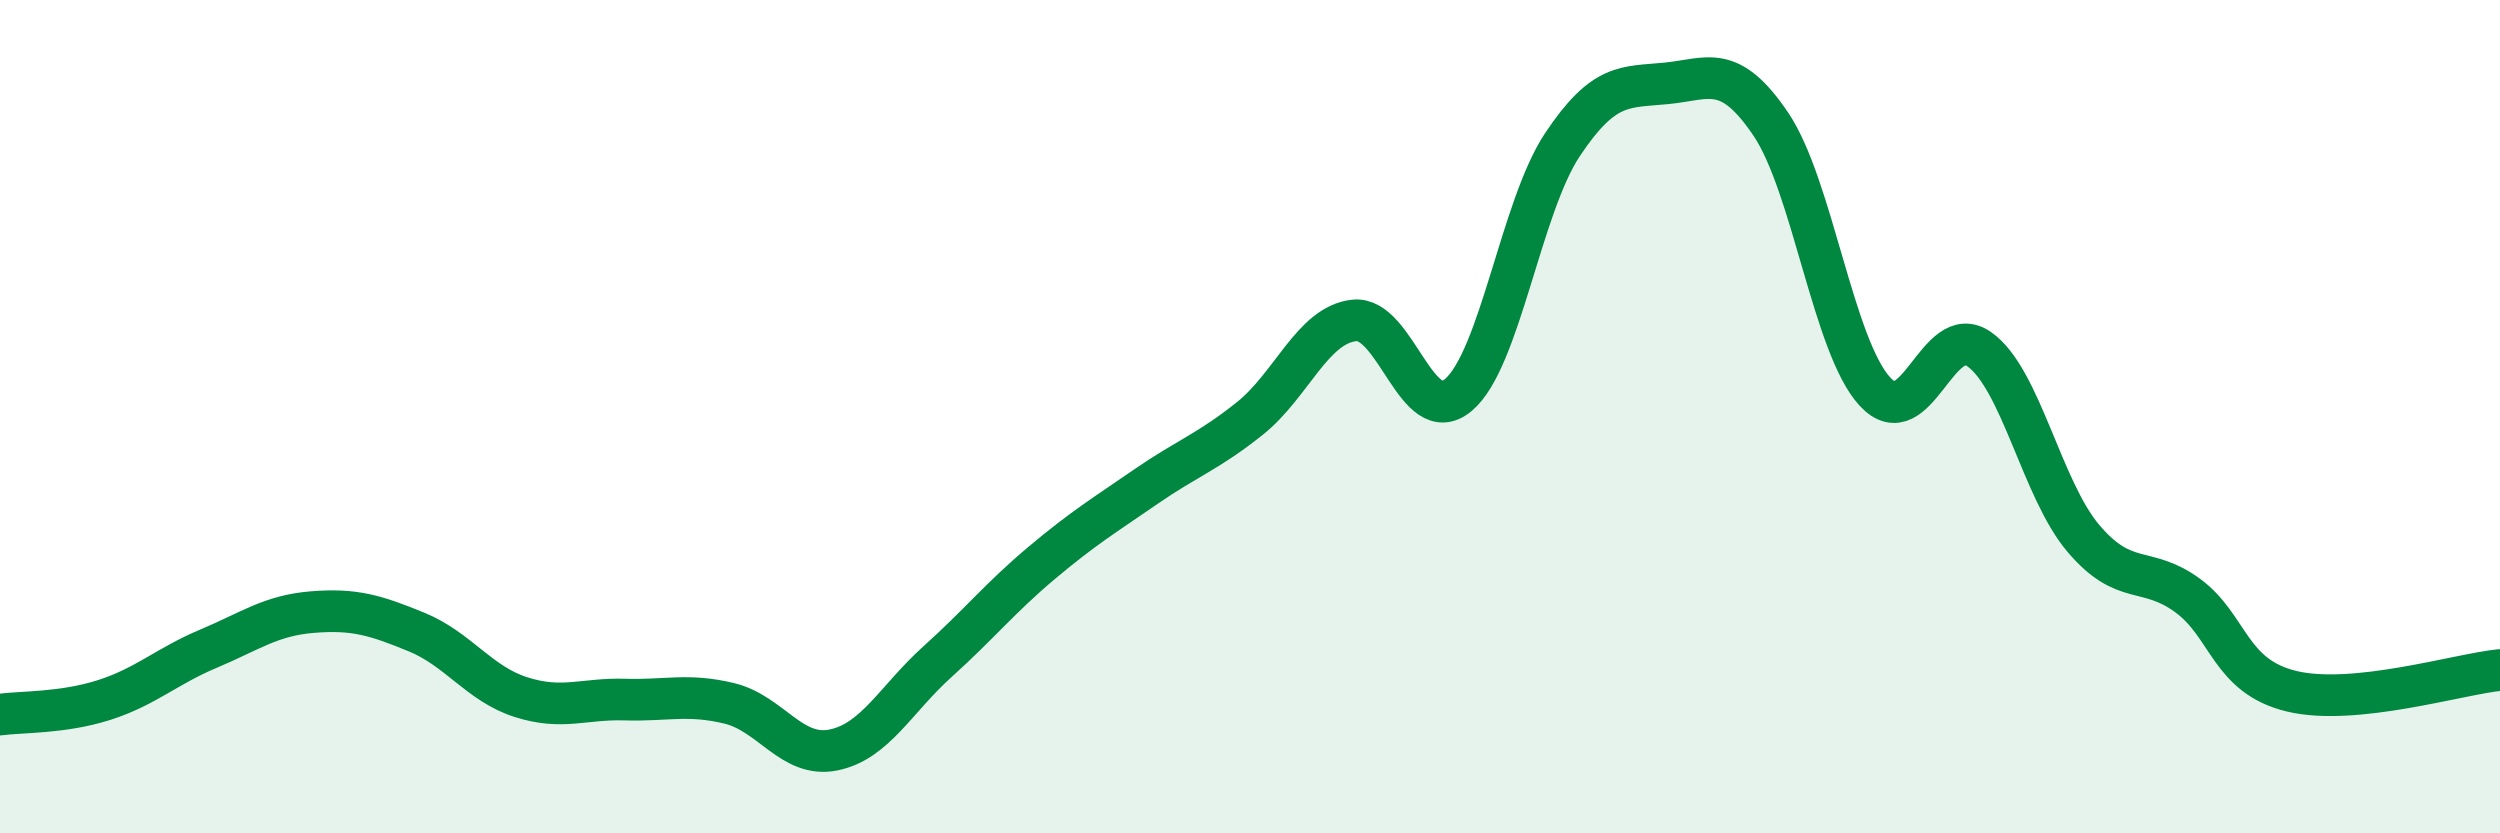
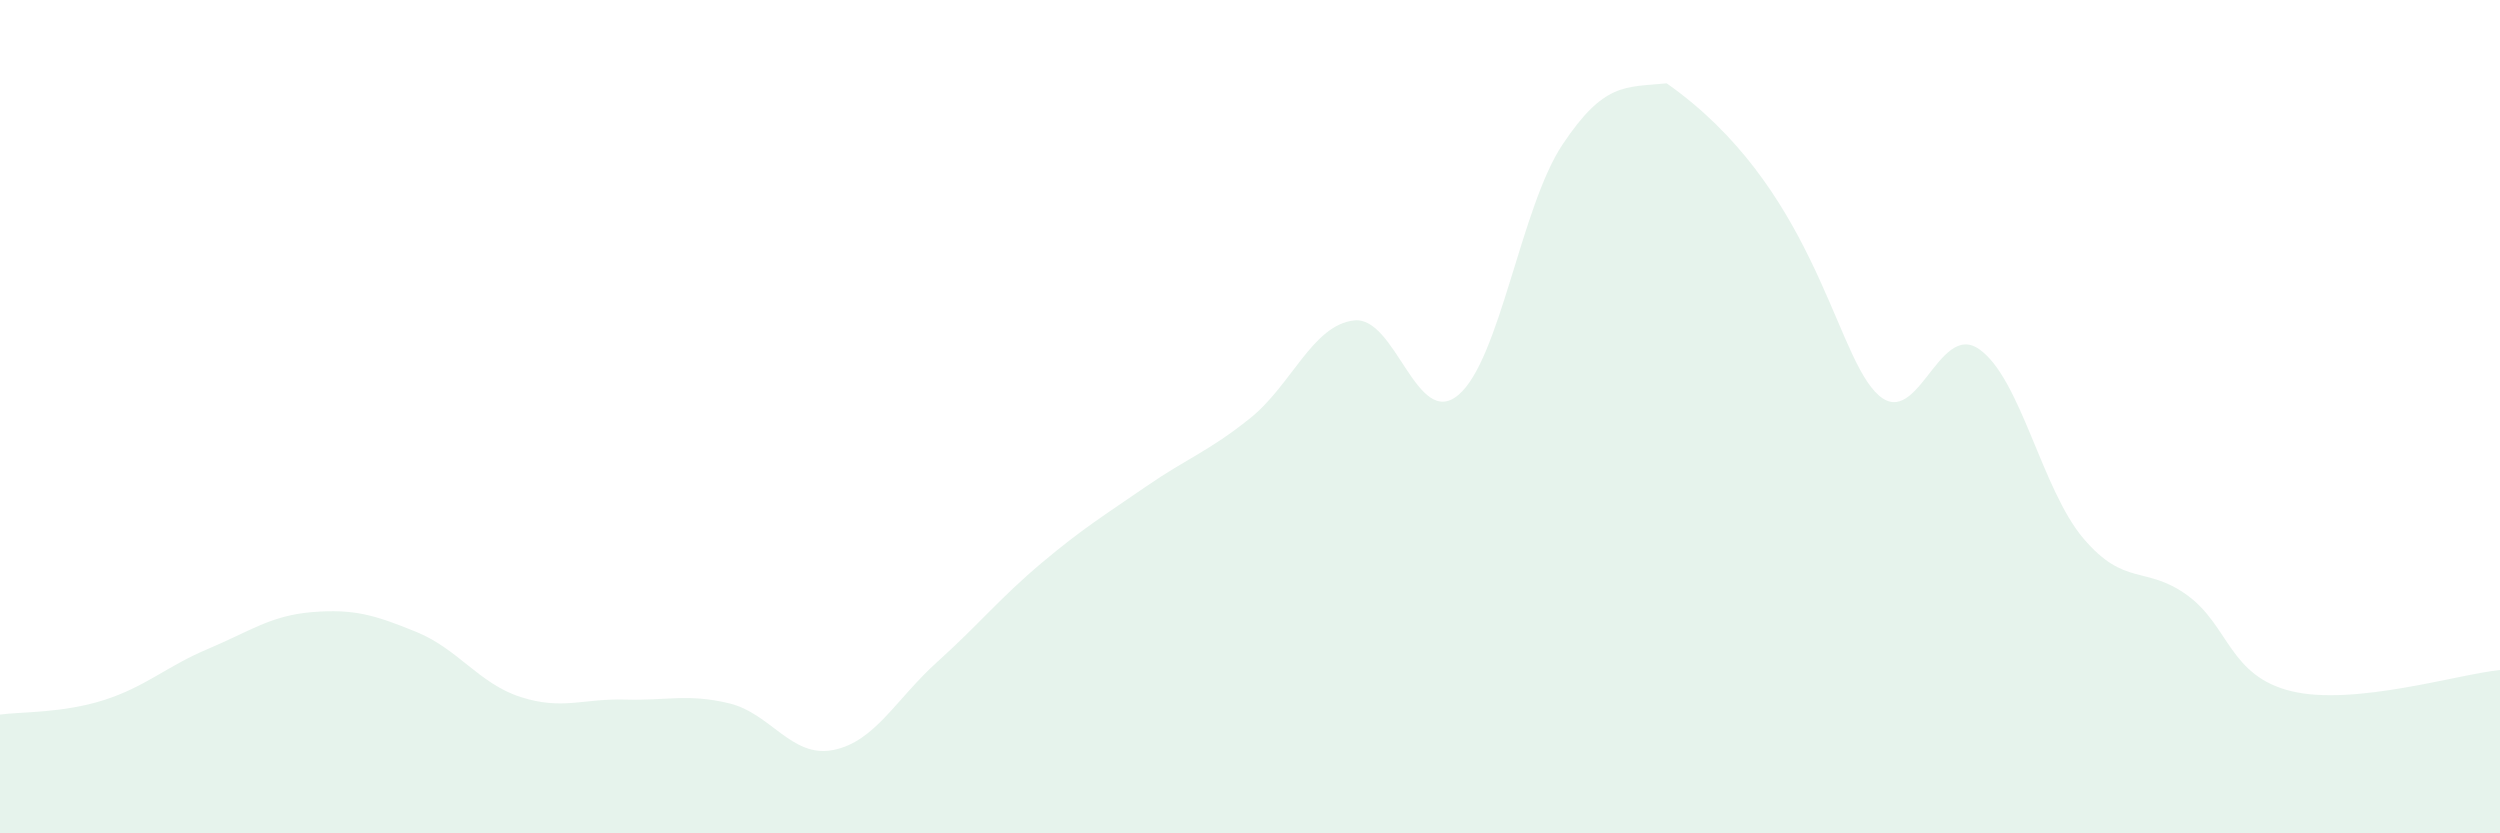
<svg xmlns="http://www.w3.org/2000/svg" width="60" height="20" viewBox="0 0 60 20">
-   <path d="M 0,17.15 C 0.5,17.08 1.5,17.12 2.5,16.8 C 3.5,16.48 4,15.99 5,15.57 C 6,15.15 6.5,14.77 7.5,14.69 C 8.5,14.61 9,14.76 10,15.17 C 11,15.58 11.5,16.41 12.5,16.73 C 13.5,17.05 14,16.76 15,16.79 C 16,16.82 16.5,16.64 17.5,16.88 C 18.5,17.12 19,18.2 20,18 C 21,17.8 21.5,16.78 22.5,15.88 C 23.5,14.98 24,14.35 25,13.51 C 26,12.67 26.5,12.37 27.5,11.68 C 28.5,10.99 29,10.84 30,10.04 C 31,9.24 31.5,7.8 32.5,7.69 C 33.5,7.58 34,10.32 35,9.48 C 36,8.64 36.5,4.97 37.5,3.47 C 38.5,1.97 39,2.1 40,2 C 41,1.9 41.5,1.5 42.5,2.98 C 43.5,4.46 44,8.32 45,9.4 C 46,10.48 46.5,7.68 47.5,8.38 C 48.5,9.08 49,11.74 50,12.92 C 51,14.1 51.5,13.56 52.5,14.29 C 53.5,15.02 53.5,16.23 55,16.59 C 56.5,16.95 59,16.18 60,16.08L60 20L0 20Z" fill="#008740" opacity="0.1" stroke-linecap="round" stroke-linejoin="round" />
-   <path d="M 0,17.15 C 0.5,17.08 1.5,17.12 2.5,16.8 C 3.5,16.48 4,15.99 5,15.57 C 6,15.15 6.5,14.77 7.5,14.69 C 8.5,14.61 9,14.76 10,15.17 C 11,15.58 11.5,16.41 12.5,16.73 C 13.5,17.05 14,16.76 15,16.79 C 16,16.82 16.5,16.64 17.5,16.88 C 18.5,17.12 19,18.2 20,18 C 21,17.8 21.5,16.78 22.5,15.88 C 23.5,14.98 24,14.35 25,13.51 C 26,12.67 26.5,12.37 27.5,11.68 C 28.5,10.99 29,10.84 30,10.04 C 31,9.24 31.5,7.8 32.5,7.69 C 33.5,7.58 34,10.32 35,9.48 C 36,8.64 36.5,4.97 37.5,3.47 C 38.5,1.97 39,2.1 40,2 C 41,1.9 41.5,1.5 42.5,2.98 C 43.5,4.46 44,8.32 45,9.4 C 46,10.48 46.5,7.68 47.5,8.38 C 48.5,9.08 49,11.74 50,12.92 C 51,14.1 51.5,13.56 52.5,14.29 C 53.5,15.02 53.5,16.23 55,16.59 C 56.5,16.95 59,16.18 60,16.08" stroke="#008740" stroke-width="1" fill="none" stroke-linecap="round" stroke-linejoin="round" />
+   <path d="M 0,17.15 C 0.5,17.08 1.5,17.12 2.5,16.8 C 3.5,16.48 4,15.99 5,15.57 C 6,15.15 6.5,14.77 7.5,14.69 C 8.5,14.61 9,14.76 10,15.17 C 11,15.58 11.5,16.41 12.5,16.73 C 13.5,17.05 14,16.76 15,16.79 C 16,16.82 16.5,16.64 17.5,16.88 C 18.5,17.12 19,18.2 20,18 C 21,17.8 21.5,16.78 22.5,15.88 C 23.5,14.98 24,14.35 25,13.51 C 26,12.67 26.5,12.37 27.5,11.68 C 28.5,10.99 29,10.84 30,10.04 C 31,9.24 31.5,7.8 32.5,7.69 C 33.5,7.58 34,10.32 35,9.48 C 36,8.64 36.5,4.97 37.5,3.47 C 38.5,1.97 39,2.1 40,2 C 43.5,4.46 44,8.32 45,9.4 C 46,10.48 46.5,7.68 47.5,8.38 C 48.5,9.08 49,11.74 50,12.92 C 51,14.1 51.5,13.56 52.5,14.29 C 53.5,15.02 53.5,16.23 55,16.59 C 56.5,16.95 59,16.18 60,16.08L60 20L0 20Z" fill="#008740" opacity="0.1" stroke-linecap="round" stroke-linejoin="round" />
</svg>